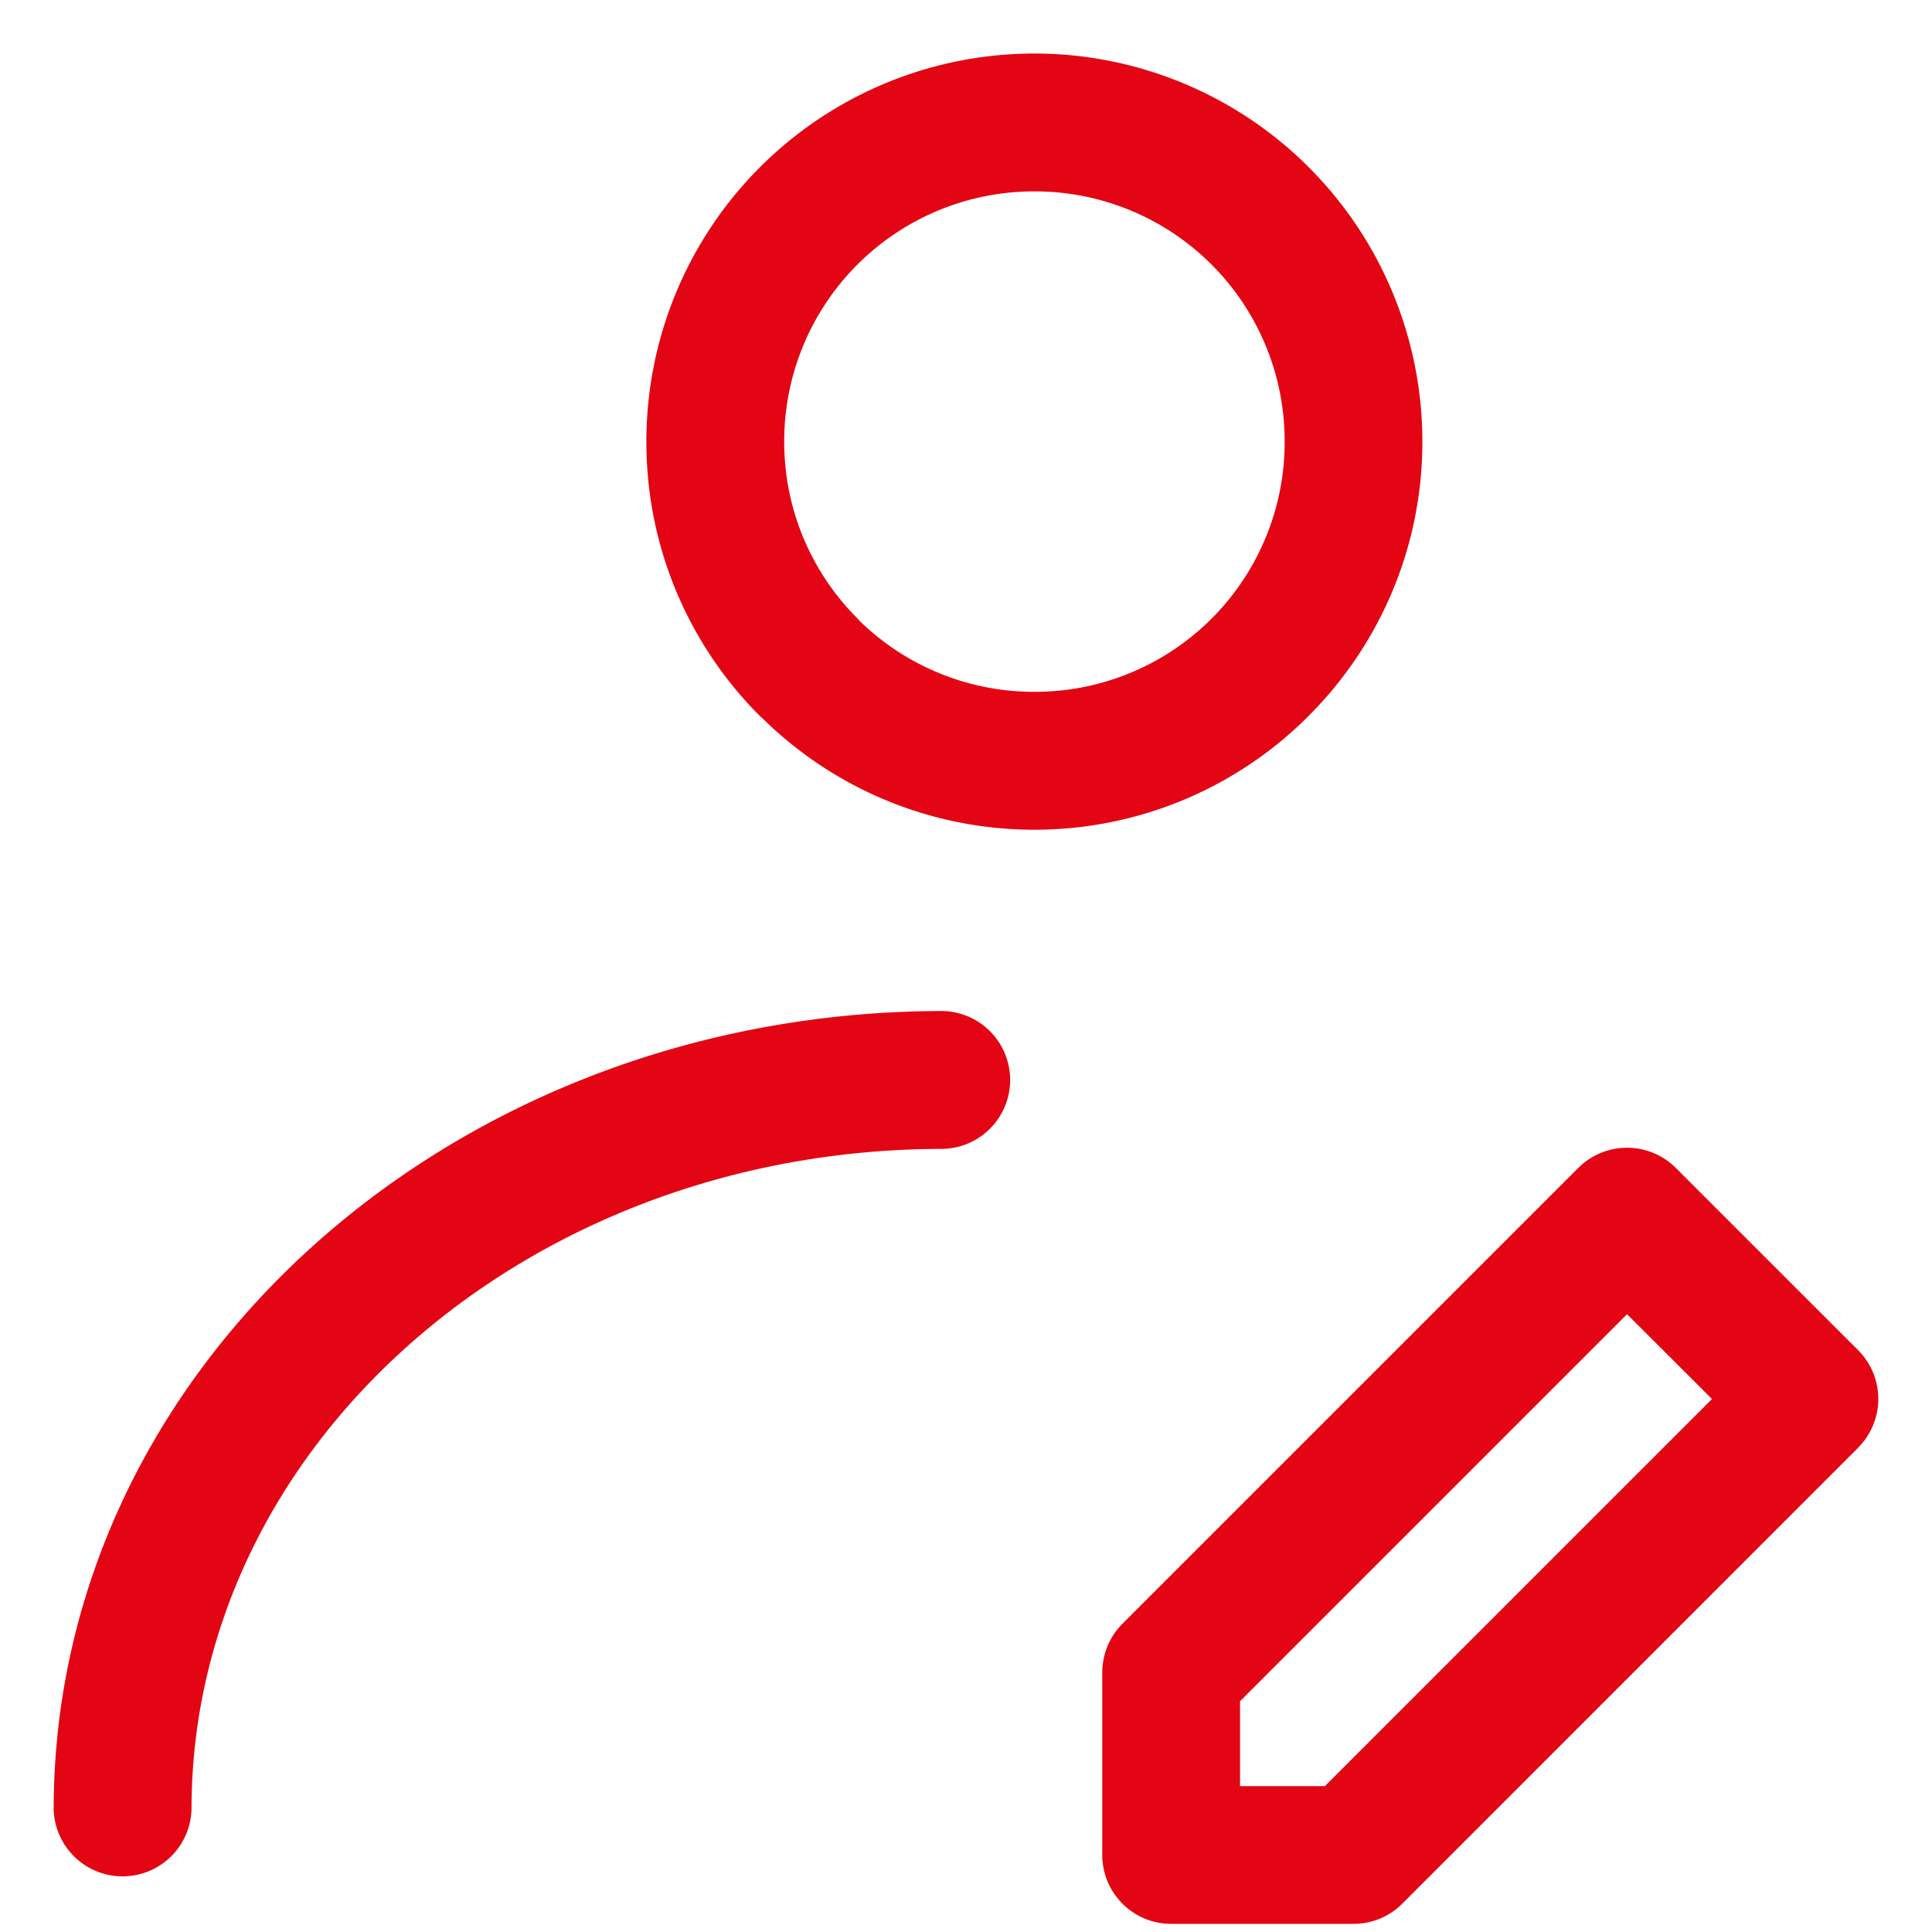
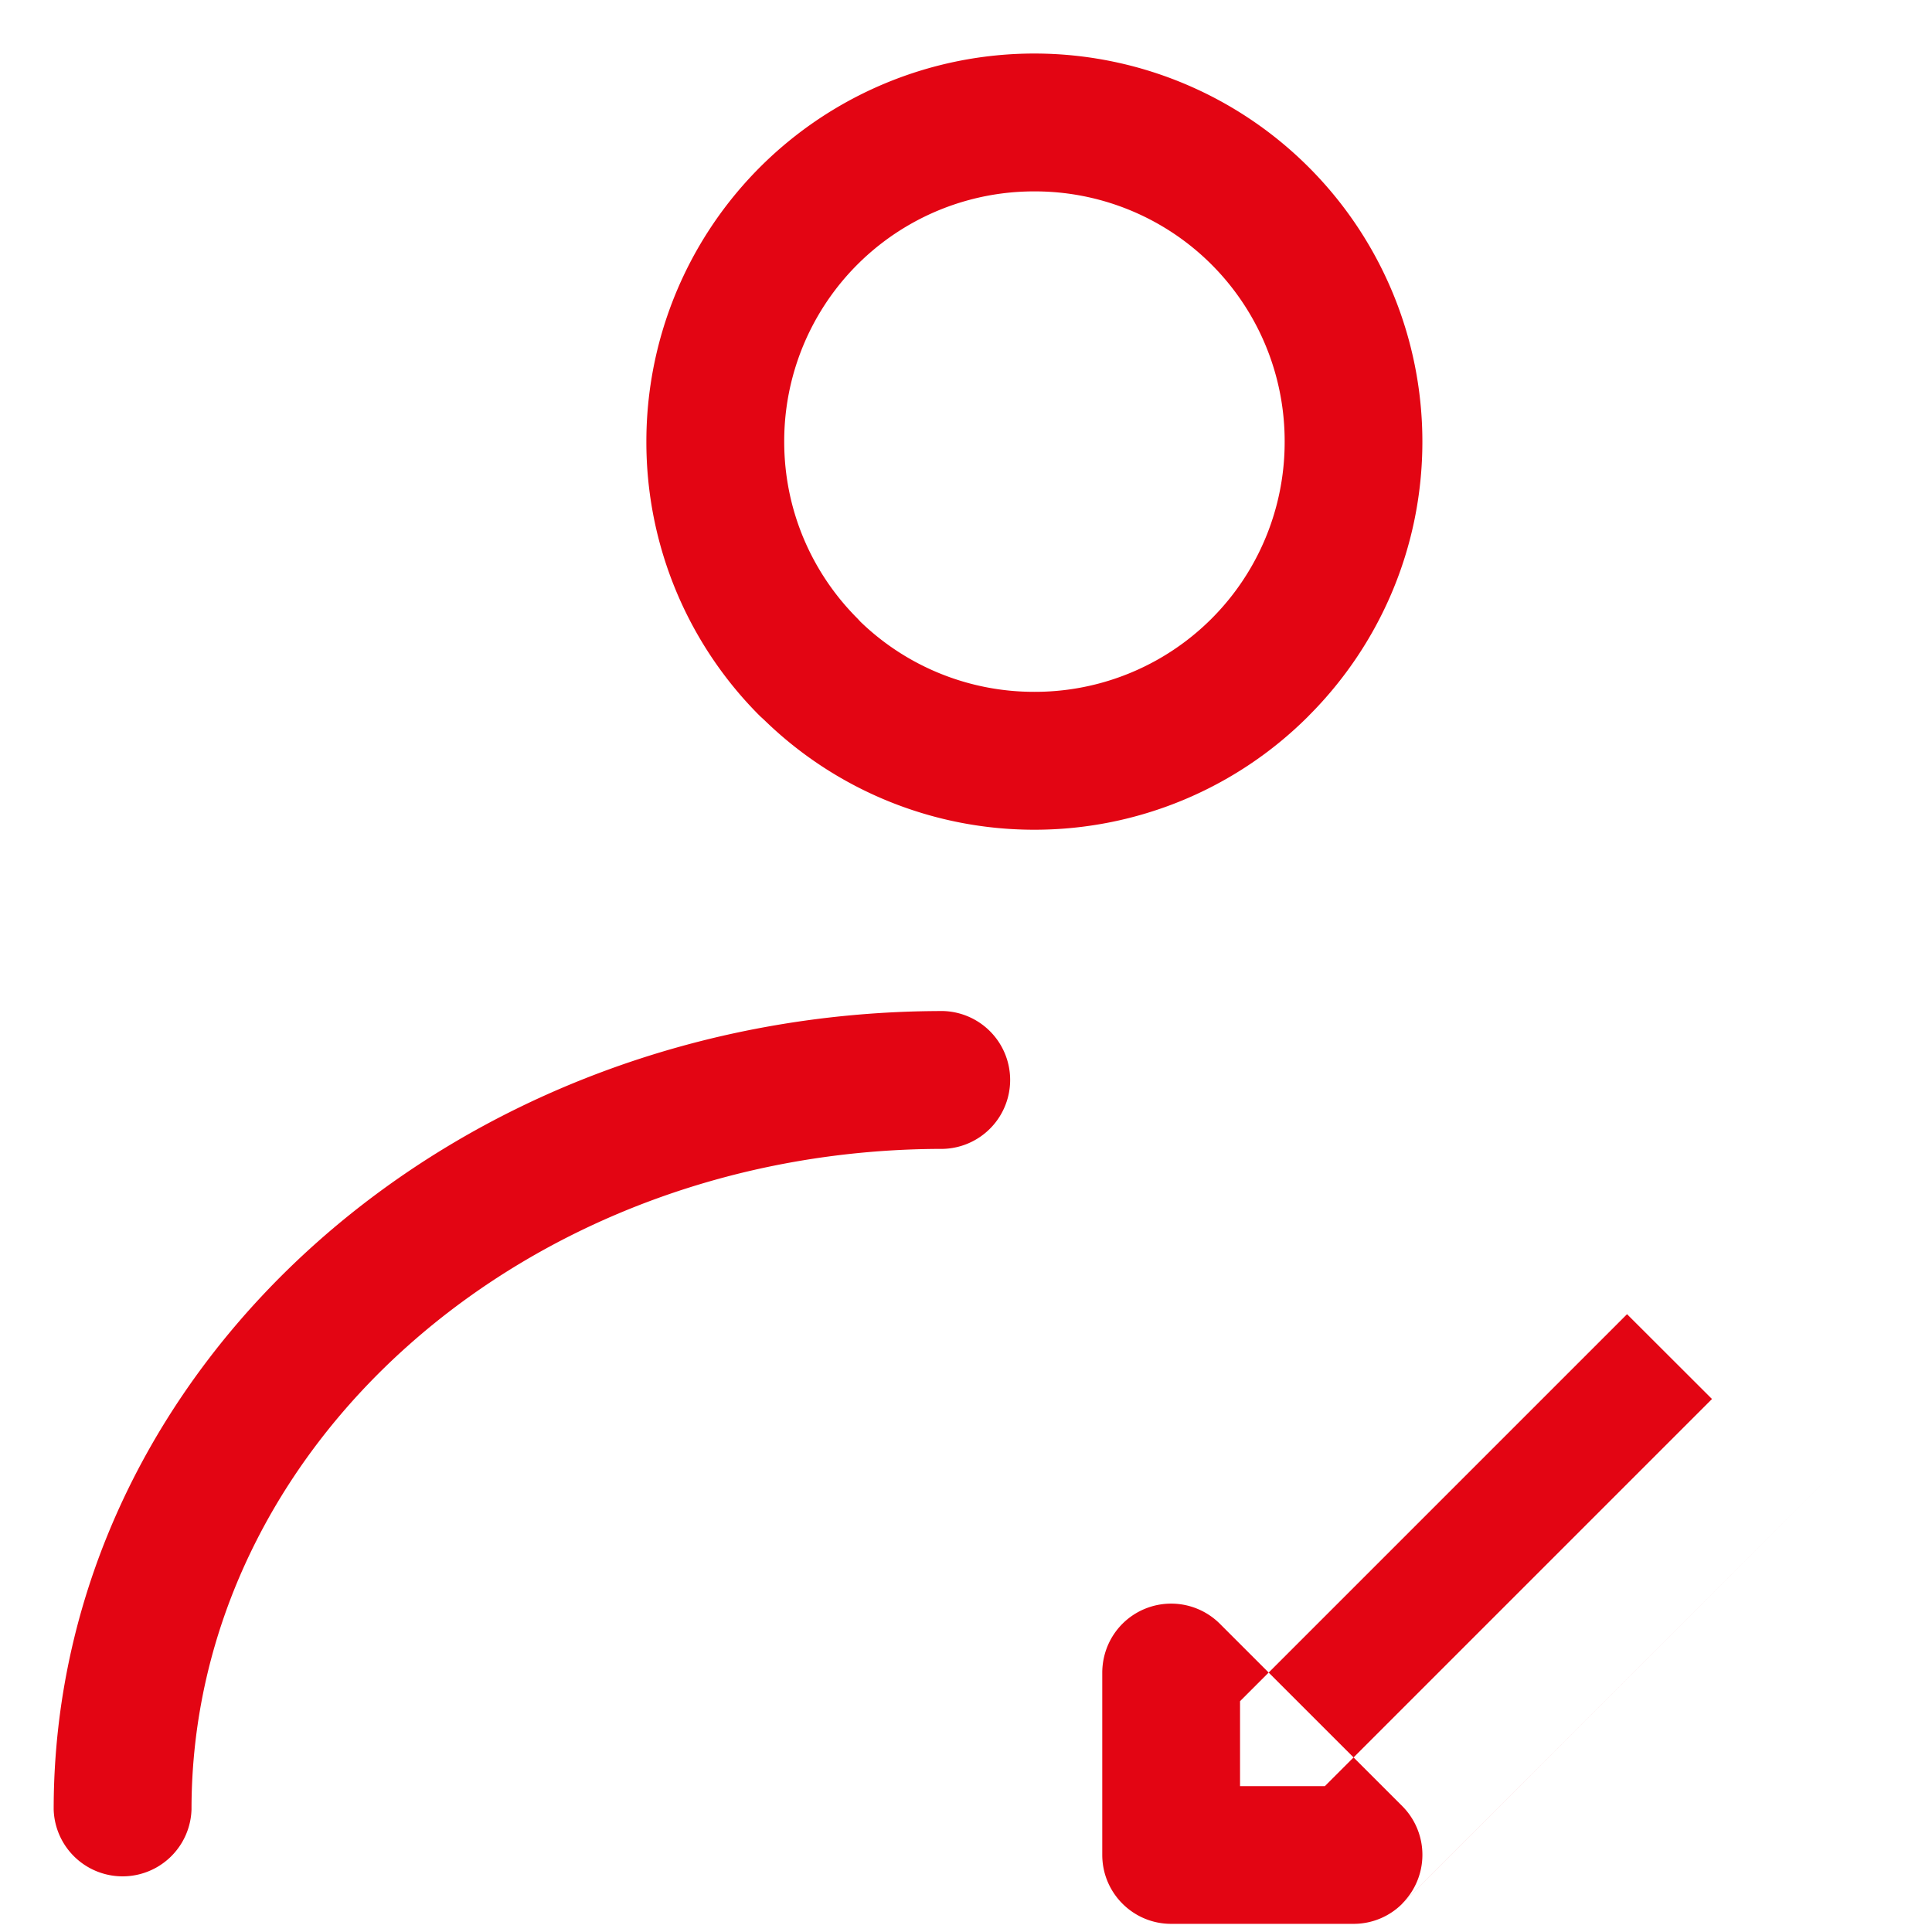
<svg xmlns="http://www.w3.org/2000/svg" width="32" height="32" viewBox="0 0 32 32" fill="none">
-   <path d="M17.133 11.459a4.136 4.136 0 004.145-4.144 4.136 4.136 0 00-4.145-4.145 4.138 4.138 0 00-4.144 4.145c0 1.144.464 2.18 1.214 2.93l.05.054a4.137 4.137 0 002.88 1.16zm4.813 18.123l6.41-6.41-1.407-1.405-6.41 6.41v1.407h1.406l.001-.002zm8.831-5.603l-7.551 7.552a1.137 1.137 0 01-.808.334h-3.02c-.63 0-1.141-.511-1.141-1.142v-3.02c.001-.293.112-.585.334-.808l7.551-7.551a1.142 1.142 0 011.614 0l3.021 3.02a1.142 1.142 0 010 1.613v.002zM3.172 29.97a1.142 1.142 0 01-2.283 0c0-3.676 1.669-7 4.364-9.395 2.661-2.365 6.328-3.829 10.37-3.829a1.142 1.142 0 010 2.283c-3.466 0-6.596 1.242-8.854 3.25-2.222 1.974-3.597 4.695-3.597 7.69zm18.5-18.109a6.41 6.41 0 01-4.54 1.882 6.407 6.407 0 01-4.474-1.818l-.07-.064a6.409 6.409 0 01-1.882-4.544A6.426 6.426 0 0121.677 2.77a6.429 6.429 0 011.882 4.545c0 1.77-.72 3.378-1.882 4.54l-.005.005z" fill="#E30513" />
+   <path d="M17.133 11.459a4.136 4.136 0 004.145-4.144 4.136 4.136 0 00-4.145-4.145 4.138 4.138 0 00-4.144 4.145c0 1.144.464 2.18 1.214 2.93l.05.054a4.137 4.137 0 002.88 1.16zm4.813 18.123l6.41-6.41-1.407-1.405-6.41 6.41v1.407h1.406l.001-.002zm8.831-5.603l-7.551 7.552a1.137 1.137 0 01-.808.334h-3.02c-.63 0-1.141-.511-1.141-1.142v-3.02c.001-.293.112-.585.334-.808a1.142 1.142 0 011.614 0l3.021 3.02a1.142 1.142 0 010 1.613v.002zM3.172 29.97a1.142 1.142 0 01-2.283 0c0-3.676 1.669-7 4.364-9.395 2.661-2.365 6.328-3.829 10.37-3.829a1.142 1.142 0 010 2.283c-3.466 0-6.596 1.242-8.854 3.25-2.222 1.974-3.597 4.695-3.597 7.69zm18.5-18.109a6.41 6.41 0 01-4.54 1.882 6.407 6.407 0 01-4.474-1.818l-.07-.064a6.409 6.409 0 01-1.882-4.544A6.426 6.426 0 0121.677 2.77a6.429 6.429 0 011.882 4.545c0 1.77-.72 3.378-1.882 4.54l-.005.005z" fill="#E30513" />
</svg>